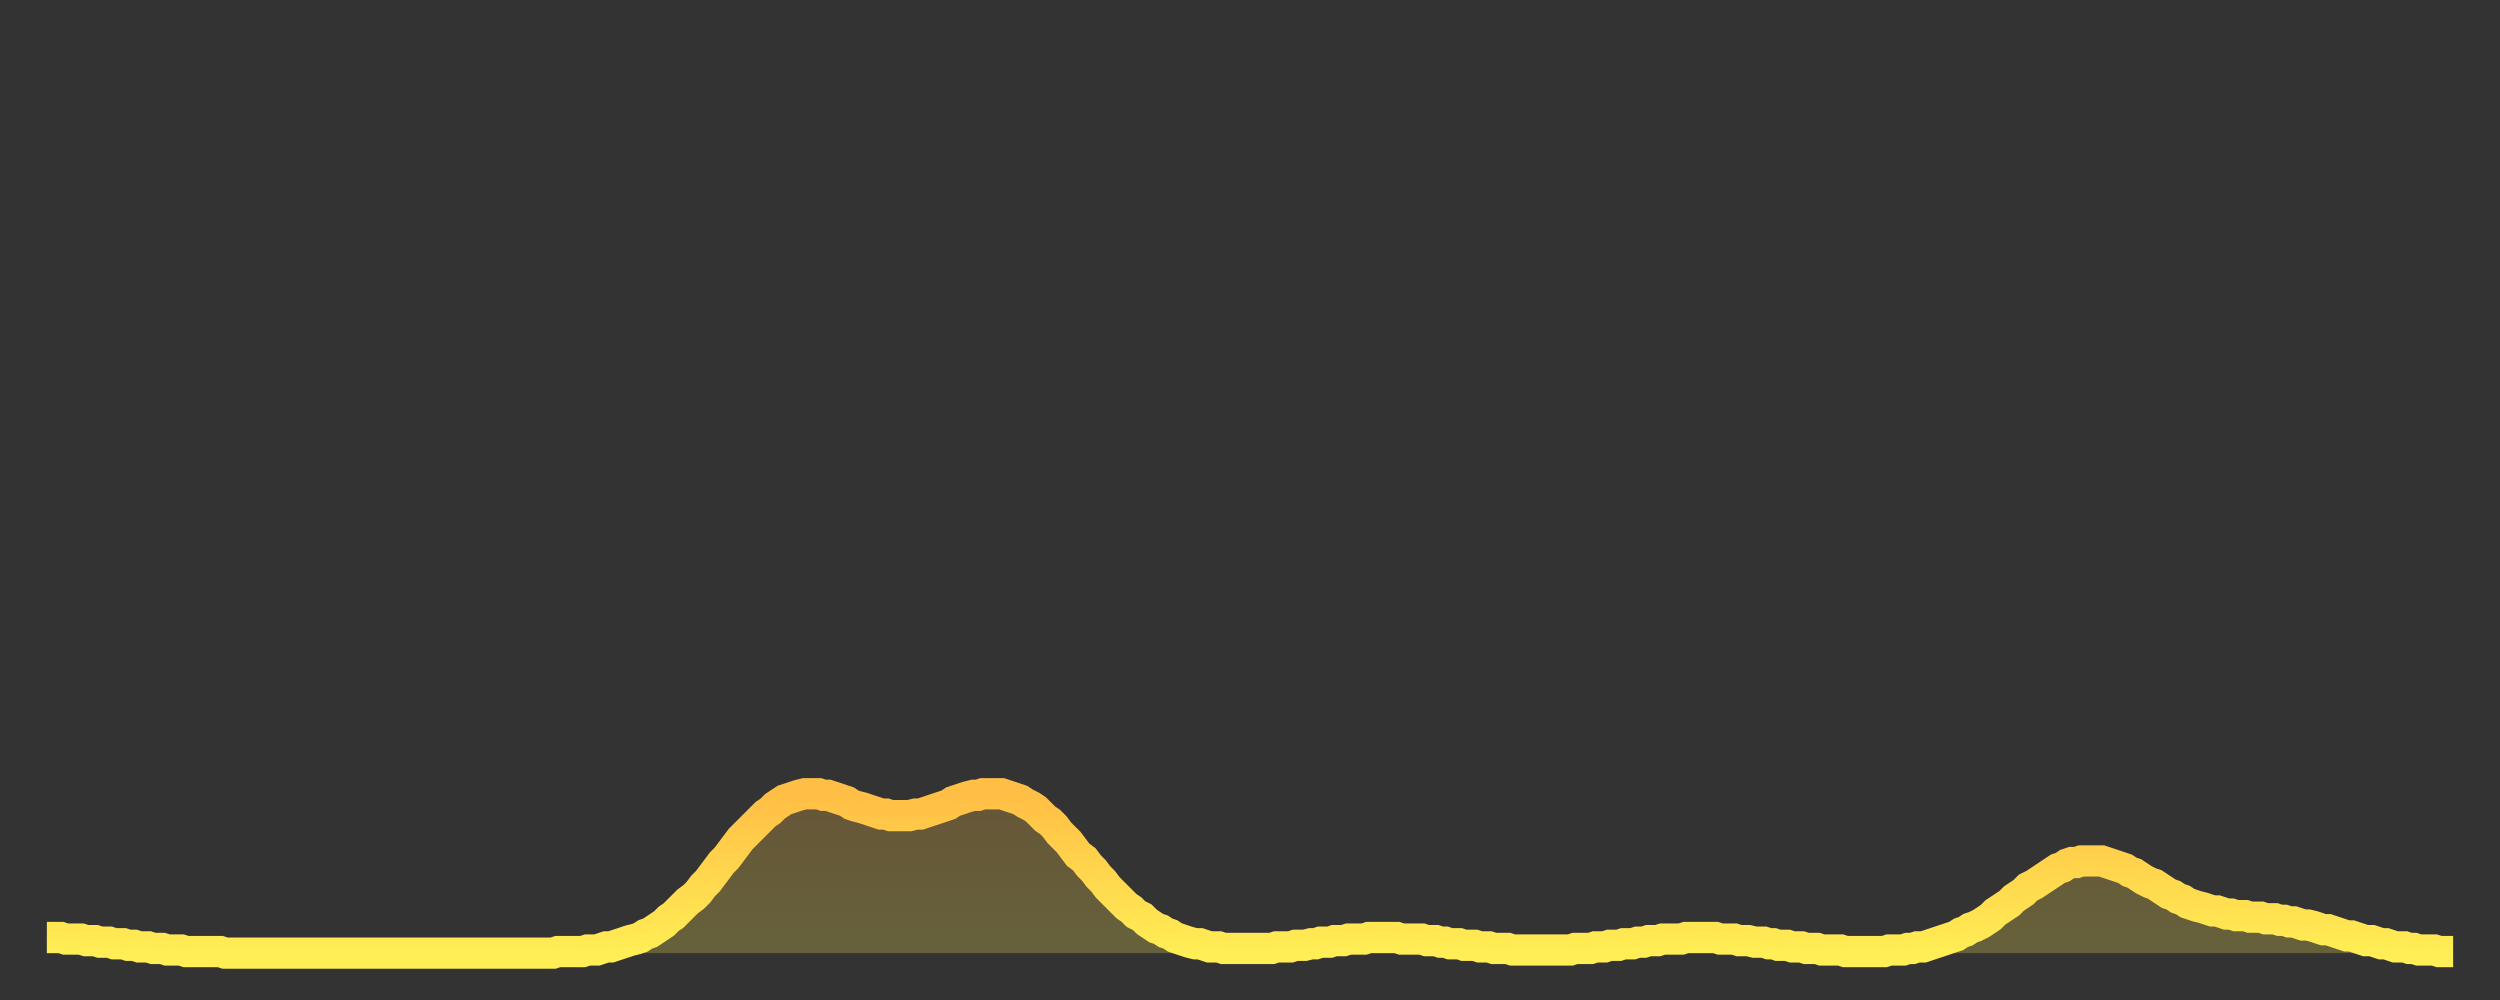
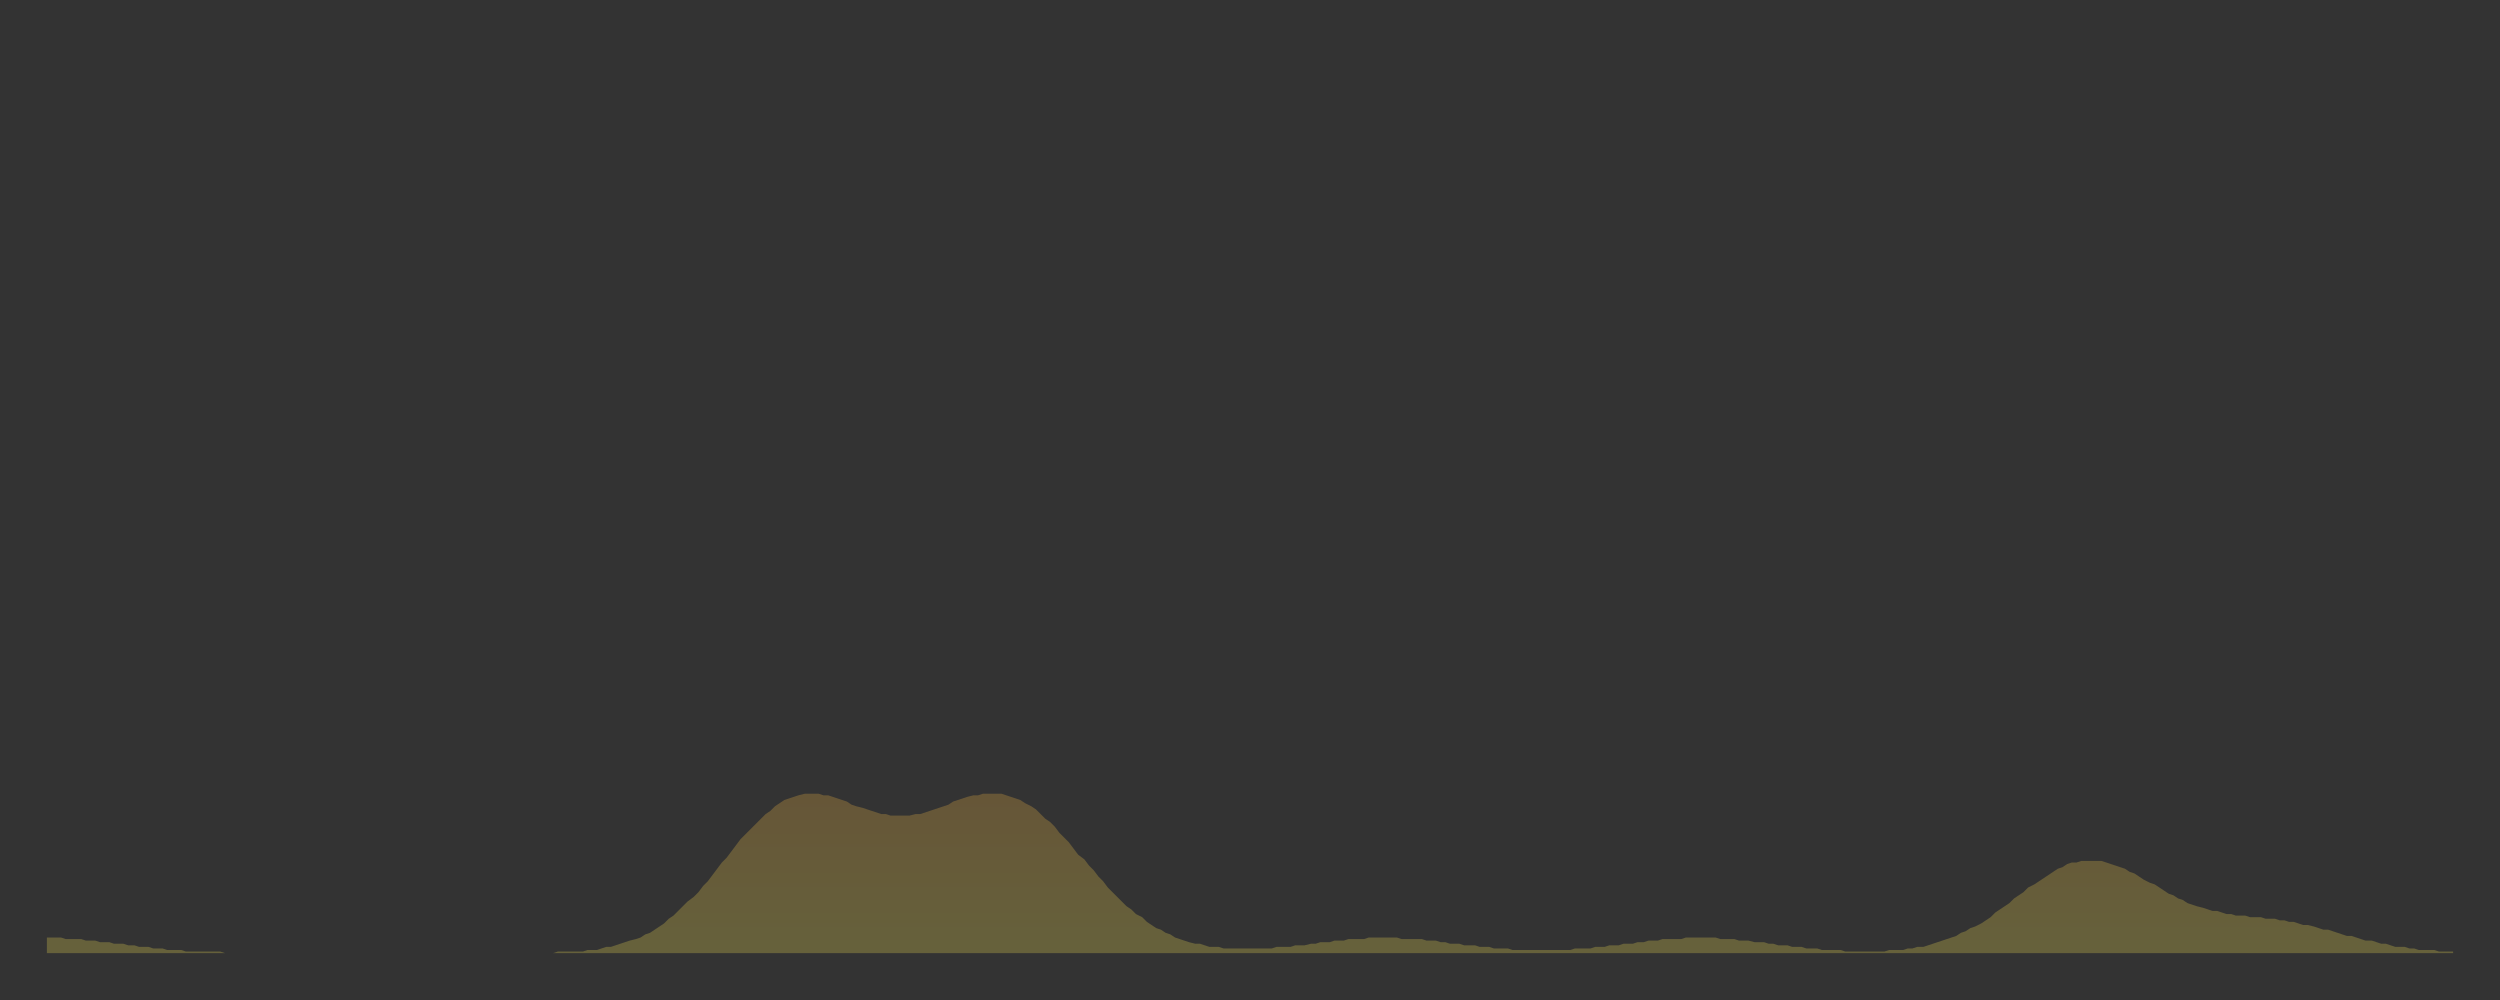
<svg xmlns="http://www.w3.org/2000/svg" baseProfile="full" height="64" version="1.1" width="160">
  <rect width="100%" height="100%" fill="#333333" stroke="none" />
  <defs>
    <linearGradient id="id932430" x1="0" x2="0" y1="0" y2="1">
      <stop offset="0%" stop-color="#ffbe45" />
      <stop offset="50%" stop-color="#ffd64d" />
      <stop offset="100%" stop-color="#ffee55" />
    </linearGradient>
  </defs>
  <g transform="translate(3,3)">
    <g>
-       <path d="M 0.0 57.0 0.3 57.0 0.6 57.0 0.9 57.0 1.2 57.1 1.5 57.1 1.9 57.1 2.2 57.1 2.5 57.2 2.8 57.2 3.1 57.2 3.4 57.3 3.7 57.3 4.0 57.3 4.3 57.4 4.6 57.4 4.9 57.4 5.2 57.5 5.6 57.5 5.9 57.6 6.2 57.6 6.5 57.6 6.8 57.7 7.1 57.7 7.4 57.7 7.7 57.8 8.0 57.8 8.3 57.8 8.6 57.8 8.9 57.9 9.3 57.9 9.6 57.9 9.9 57.9 10.2 57.9 10.5 57.9 10.8 57.9 11.1 57.9 11.4 58.0 11.7 58.0 12.0 58.0 12.3 58.0 12.7 58.0 13.0 58.0 13.3 58.0 13.6 58.0 13.9 58.0 14.2 58.0 14.5 58.0 14.8 58.0 15.1 58.0 15.4 58.0 15.7 58.0 16.0 58.0 16.4 58.0 16.7 58.0 17.0 58.0 17.3 58.0 17.6 58.0 17.9 58.0 18.2 58.0 18.5 58.0 18.8 58.0 19.1 58.0 19.4 58.0 19.8 58.0 20.1 58.0 20.4 58.0 20.7 58.0 21.0 58.0 21.3 58.0 21.6 58.0 21.9 58.0 22.2 58.0 22.5 58.0 22.8 58.0 23.1 58.0 23.5 58.0 23.8 58.0 24.1 58.0 24.4 58.0 24.7 58.0 25.0 58.0 25.3 58.0 25.6 58.0 25.9 58.0 26.2 58.0 26.5 58.0 26.8 58.0 27.2 58.0 27.5 58.0 27.8 58.0 28.1 58.0 28.4 58.0 28.7 58.0 29.0 58.0 29.3 58.0 29.6 58.0 29.9 58.0 30.2 58.0 30.6 58.0 30.9 58.0 31.2 58.0 31.5 58.0 31.8 58.0 32.1 58.0 32.4 58.0 32.7 57.9 33.0 57.9 33.3 57.9 33.6 57.9 33.9 57.9 34.3 57.9 34.6 57.8 34.9 57.8 35.2 57.8 35.5 57.7 35.8 57.6 36.1 57.6 36.4 57.5 36.7 57.4 37.0 57.3 37.3 57.2 37.7 57.1 38.0 57.0 38.3 56.8 38.6 56.7 38.9 56.5 39.2 56.3 39.5 56.1 39.8 55.8 40.1 55.6 40.4 55.3 40.7 55.0 41.0 54.7 41.4 54.4 41.7 54.1 42.0 53.7 42.3 53.4 42.6 53.0 42.9 52.6 43.2 52.2 43.5 51.9 43.8 51.5 44.1 51.1 44.4 50.7 44.7 50.4 45.1 50.0 45.4 49.7 45.7 49.4 46.0 49.1 46.3 48.9 46.6 48.6 46.9 48.4 47.2 48.2 47.5 48.1 47.8 48.0 48.1 47.9 48.5 47.8 48.8 47.8 49.1 47.8 49.4 47.8 49.7 47.9 50.0 47.9 50.3 48.0 50.6 48.1 50.9 48.2 51.2 48.3 51.5 48.5 51.8 48.6 52.2 48.7 52.5 48.8 52.8 48.9 53.1 49.0 53.4 49.1 53.7 49.1 54.0 49.2 54.3 49.2 54.6 49.2 54.9 49.2 55.2 49.2 55.6 49.1 55.9 49.1 56.2 49.0 56.5 48.9 56.8 48.8 57.1 48.7 57.4 48.6 57.7 48.5 58.0 48.3 58.3 48.2 58.6 48.1 58.9 48.0 59.3 47.9 59.6 47.9 59.9 47.8 60.2 47.8 60.5 47.8 60.8 47.8 61.1 47.8 61.4 47.9 61.7 48.0 62.0 48.1 62.3 48.2 62.6 48.4 63.0 48.6 63.3 48.8 63.6 49.1 63.9 49.4 64.2 49.6 64.5 49.9 64.8 50.3 65.1 50.6 65.4 50.9 65.7 51.3 66.0 51.7 66.4 52.0 66.7 52.4 67.0 52.7 67.3 53.1 67.6 53.4 67.9 53.8 68.2 54.1 68.5 54.4 68.8 54.7 69.1 55.0 69.4 55.2 69.7 55.5 70.1 55.7 70.4 56.0 70.7 56.2 71.0 56.4 71.3 56.5 71.6 56.7 71.9 56.8 72.2 57.0 72.5 57.1 72.8 57.2 73.1 57.3 73.5 57.4 73.8 57.4 74.1 57.5 74.4 57.6 74.7 57.6 75.0 57.6 75.3 57.7 75.6 57.7 75.9 57.7 76.2 57.7 76.5 57.7 76.8 57.7 77.2 57.7 77.5 57.7 77.8 57.7 78.1 57.7 78.4 57.7 78.7 57.6 79.0 57.6 79.3 57.6 79.6 57.6 79.9 57.5 80.2 57.5 80.5 57.5 80.9 57.4 81.2 57.4 81.5 57.3 81.8 57.3 82.1 57.3 82.4 57.2 82.7 57.2 83.0 57.2 83.3 57.1 83.6 57.1 83.9 57.1 84.3 57.1 84.6 57.0 84.9 57.0 85.2 57.0 85.5 57.0 85.8 57.0 86.1 57.0 86.4 57.0 86.7 57.1 87.0 57.1 87.3 57.1 87.6 57.1 88.0 57.1 88.3 57.2 88.6 57.2 88.9 57.2 89.2 57.3 89.5 57.3 89.8 57.4 90.1 57.4 90.4 57.4 90.7 57.5 91.0 57.5 91.4 57.5 91.7 57.6 92.0 57.6 92.3 57.6 92.6 57.7 92.9 57.7 93.2 57.7 93.5 57.7 93.8 57.8 94.1 57.8 94.4 57.8 94.7 57.8 95.1 57.8 95.4 57.8 95.7 57.8 96.0 57.8 96.3 57.8 96.6 57.8 96.9 57.8 97.2 57.8 97.5 57.8 97.8 57.7 98.1 57.7 98.4 57.7 98.8 57.7 99.1 57.6 99.4 57.6 99.7 57.6 100.0 57.5 100.3 57.5 100.6 57.5 100.9 57.4 101.2 57.4 101.5 57.4 101.8 57.3 102.2 57.3 102.5 57.2 102.8 57.2 103.1 57.2 103.4 57.1 103.7 57.1 104.0 57.1 104.3 57.1 104.6 57.1 104.9 57.0 105.2 57.0 105.5 57.0 105.9 57.0 106.2 57.0 106.5 57.0 106.8 57.0 107.1 57.1 107.4 57.1 107.7 57.1 108.0 57.1 108.3 57.2 108.6 57.2 108.9 57.2 109.3 57.3 109.6 57.3 109.9 57.3 110.2 57.4 110.5 57.4 110.8 57.5 111.1 57.5 111.4 57.5 111.7 57.6 112.0 57.6 112.3 57.6 112.6 57.7 113.0 57.7 113.3 57.7 113.6 57.8 113.9 57.8 114.2 57.8 114.5 57.8 114.8 57.8 115.1 57.9 115.4 57.9 115.7 57.9 116.0 57.9 116.3 57.9 116.7 57.9 117.0 57.9 117.3 57.9 117.6 57.9 117.9 57.8 118.2 57.8 118.5 57.8 118.8 57.8 119.1 57.7 119.4 57.7 119.7 57.6 120.1 57.6 120.4 57.5 120.7 57.4 121.0 57.3 121.3 57.2 121.6 57.1 121.9 57.0 122.2 56.9 122.5 56.7 122.8 56.6 123.1 56.4 123.4 56.3 123.8 56.1 124.1 55.9 124.4 55.7 124.7 55.4 125.0 55.2 125.3 55.0 125.6 54.8 125.9 54.5 126.2 54.3 126.5 54.1 126.8 53.8 127.2 53.6 127.5 53.4 127.8 53.2 128.1 53.0 128.4 52.8 128.7 52.6 129.0 52.5 129.3 52.3 129.6 52.2 129.9 52.2 130.2 52.1 130.5 52.1 130.9 52.1 131.2 52.1 131.5 52.1 131.8 52.2 132.1 52.3 132.4 52.4 132.7 52.5 133.0 52.6 133.3 52.8 133.6 52.9 133.9 53.1 134.2 53.3 134.6 53.5 134.9 53.6 135.2 53.8 135.5 54.0 135.8 54.2 136.1 54.3 136.4 54.5 136.7 54.6 137.0 54.8 137.3 54.9 137.6 55.0 138.0 55.1 138.3 55.2 138.6 55.3 138.9 55.3 139.2 55.4 139.5 55.5 139.8 55.5 140.1 55.6 140.4 55.6 140.7 55.6 141.0 55.7 141.3 55.7 141.7 55.7 142.0 55.8 142.3 55.8 142.6 55.8 142.9 55.9 143.2 55.9 143.5 56.0 143.8 56.0 144.1 56.1 144.4 56.2 144.7 56.2 145.1 56.3 145.4 56.4 145.7 56.5 146.0 56.5 146.3 56.6 146.6 56.7 146.9 56.8 147.2 56.9 147.5 56.9 147.8 57.0 148.1 57.1 148.4 57.2 148.8 57.2 149.1 57.3 149.4 57.4 149.7 57.4 150.0 57.5 150.3 57.6 150.6 57.6 150.9 57.6 151.2 57.7 151.5 57.7 151.8 57.8 152.1 57.8 152.5 57.8 152.8 57.8 153.1 57.9 153.4 57.9 153.7 57.9 154.0 57.9" fill="none" id="graph-curve" opacity="1" stroke="url(#id932430)" stroke-width="2" />
      <path d="M 0 58 L 0.0 57.0 0.3 57.0 0.6 57.0 0.9 57.0 1.2 57.1 1.5 57.1 1.9 57.1 2.2 57.1 2.5 57.2 2.8 57.2 3.1 57.2 3.4 57.3 3.7 57.3 4.0 57.3 4.3 57.4 4.6 57.4 4.9 57.4 5.2 57.5 5.6 57.5 5.9 57.6 6.2 57.6 6.5 57.6 6.8 57.7 7.1 57.7 7.4 57.7 7.7 57.8 8.0 57.8 8.3 57.8 8.6 57.8 8.9 57.9 9.3 57.9 9.6 57.9 9.9 57.9 10.2 57.9 10.5 57.9 10.8 57.9 11.1 57.9 11.4 58.0 11.7 58.0 12.0 58.0 12.3 58.0 12.7 58.0 13.0 58.0 13.3 58.0 13.6 58.0 13.9 58.0 14.2 58.0 14.5 58.0 14.8 58.0 15.1 58.0 15.4 58.0 15.7 58.0 16.0 58.0 16.4 58.0 16.7 58.0 17.0 58.0 17.3 58.0 17.6 58.0 17.9 58.0 18.2 58.0 18.5 58.0 18.8 58.0 19.1 58.0 19.4 58.0 19.8 58.0 20.1 58.0 20.4 58.0 20.7 58.0 21.0 58.0 21.3 58.0 21.6 58.0 21.9 58.0 22.2 58.0 22.5 58.0 22.8 58.0 23.1 58.0 23.5 58.0 23.8 58.0 24.1 58.0 24.4 58.0 24.7 58.0 25.0 58.0 25.3 58.0 25.6 58.0 25.9 58.0 26.2 58.0 26.5 58.0 26.8 58.0 27.2 58.0 27.5 58.0 27.8 58.0 28.1 58.0 28.4 58.0 28.7 58.0 29.0 58.0 29.3 58.0 29.6 58.0 29.9 58.0 30.2 58.0 30.6 58.0 30.9 58.0 31.2 58.0 31.5 58.0 31.8 58.0 32.1 58.0 32.4 58.0 32.7 57.9 33.0 57.9 33.3 57.9 33.6 57.9 33.9 57.9 34.3 57.9 34.6 57.8 34.9 57.8 35.2 57.8 35.5 57.7 35.8 57.6 36.1 57.6 36.4 57.5 36.7 57.4 37.0 57.3 37.3 57.2 37.7 57.1 38.0 57.0 38.3 56.8 38.6 56.7 38.9 56.5 39.2 56.3 39.5 56.1 39.8 55.8 40.1 55.6 40.4 55.3 40.7 55.0 41.0 54.7 41.4 54.4 41.7 54.1 42.0 53.7 42.3 53.4 42.6 53.0 42.9 52.6 43.2 52.2 43.5 51.9 43.8 51.5 44.1 51.1 44.4 50.7 44.7 50.4 45.1 50.0 45.4 49.7 45.7 49.4 46.0 49.1 46.3 48.9 46.6 48.6 46.9 48.4 47.2 48.2 47.5 48.1 47.8 48.0 48.1 47.9 48.5 47.8 48.8 47.8 49.1 47.8 49.4 47.8 49.7 47.9 50.0 47.9 50.3 48.0 50.6 48.1 50.9 48.2 51.2 48.3 51.5 48.5 51.8 48.6 52.2 48.7 52.5 48.8 52.8 48.9 53.1 49.0 53.4 49.1 53.7 49.1 54.0 49.2 54.3 49.2 54.6 49.2 54.9 49.2 55.2 49.2 55.6 49.1 55.9 49.1 56.2 49.0 56.5 48.9 56.8 48.8 57.1 48.7 57.4 48.6 57.7 48.5 58.0 48.3 58.3 48.2 58.6 48.1 58.9 48.0 59.3 47.9 59.6 47.9 59.9 47.8 60.2 47.8 60.5 47.8 60.8 47.8 61.1 47.8 61.4 47.9 61.7 48.0 62.0 48.1 62.3 48.2 62.6 48.4 63.0 48.6 63.3 48.8 63.6 49.1 63.9 49.4 64.2 49.6 64.5 49.9 64.8 50.3 65.1 50.6 65.4 50.9 65.7 51.3 66.0 51.7 66.4 52.0 66.7 52.4 67.0 52.7 67.3 53.1 67.6 53.4 67.9 53.8 68.2 54.1 68.5 54.4 68.8 54.7 69.1 55.0 69.4 55.2 69.7 55.5 70.1 55.7 70.4 56.0 70.7 56.2 71.0 56.4 71.3 56.5 71.6 56.7 71.9 56.8 72.2 57.0 72.5 57.1 72.8 57.2 73.1 57.3 73.5 57.4 73.8 57.4 74.1 57.5 74.4 57.6 74.7 57.6 75.0 57.6 75.3 57.7 75.6 57.7 75.9 57.7 76.2 57.7 76.5 57.7 76.8 57.7 77.2 57.7 77.5 57.7 77.8 57.7 78.1 57.7 78.4 57.7 78.7 57.6 79.0 57.6 79.3 57.6 79.6 57.6 79.9 57.5 80.2 57.5 80.5 57.5 80.9 57.4 81.2 57.4 81.5 57.3 81.8 57.3 82.1 57.3 82.4 57.2 82.7 57.2 83.0 57.2 83.3 57.1 83.6 57.1 83.9 57.1 84.3 57.1 84.6 57.0 84.9 57.0 85.2 57.0 85.5 57.0 85.8 57.0 86.1 57.0 86.4 57.0 86.7 57.1 87.0 57.1 87.3 57.1 87.6 57.1 88.0 57.1 88.3 57.2 88.6 57.2 88.9 57.2 89.2 57.3 89.5 57.3 89.8 57.4 90.1 57.4 90.4 57.4 90.7 57.5 91.0 57.5 91.4 57.5 91.7 57.6 92.0 57.6 92.3 57.6 92.6 57.7 92.9 57.7 93.2 57.7 93.5 57.7 93.8 57.8 94.1 57.8 94.4 57.8 94.7 57.8 95.1 57.8 95.4 57.8 95.7 57.8 96.0 57.8 96.3 57.8 96.6 57.8 96.9 57.8 97.2 57.8 97.5 57.8 97.8 57.7 98.1 57.7 98.4 57.7 98.8 57.7 99.1 57.6 99.4 57.6 99.7 57.6 100.0 57.5 100.3 57.5 100.6 57.5 100.9 57.4 101.2 57.4 101.5 57.4 101.8 57.3 102.2 57.3 102.5 57.2 102.8 57.2 103.1 57.2 103.4 57.1 103.7 57.1 104.0 57.1 104.3 57.1 104.6 57.1 104.9 57.0 105.2 57.0 105.5 57.0 105.9 57.0 106.2 57.0 106.5 57.0 106.8 57.0 107.1 57.1 107.4 57.1 107.7 57.1 108.0 57.1 108.3 57.2 108.6 57.2 108.9 57.2 109.3 57.3 109.6 57.3 109.9 57.3 110.2 57.4 110.5 57.4 110.8 57.5 111.1 57.5 111.4 57.5 111.7 57.6 112.0 57.6 112.3 57.6 112.6 57.7 113.0 57.7 113.3 57.7 113.6 57.8 113.9 57.8 114.2 57.8 114.5 57.8 114.8 57.8 115.1 57.9 115.4 57.9 115.7 57.9 116.0 57.9 116.3 57.9 116.7 57.9 117.0 57.9 117.3 57.9 117.6 57.9 117.9 57.8 118.2 57.8 118.5 57.8 118.8 57.8 119.1 57.7 119.4 57.7 119.7 57.6 120.1 57.6 120.4 57.5 120.7 57.4 121.0 57.3 121.3 57.2 121.6 57.1 121.9 57.0 122.2 56.9 122.5 56.7 122.8 56.6 123.1 56.4 123.4 56.3 123.8 56.1 124.1 55.9 124.4 55.7 124.7 55.4 125.0 55.2 125.3 55.0 125.6 54.8 125.9 54.5 126.2 54.3 126.5 54.1 126.8 53.8 127.2 53.6 127.5 53.4 127.8 53.2 128.1 53.0 128.4 52.8 128.7 52.6 129.0 52.5 129.3 52.3 129.6 52.2 129.9 52.2 130.2 52.1 130.5 52.1 130.9 52.1 131.2 52.1 131.5 52.1 131.8 52.2 132.1 52.3 132.4 52.4 132.7 52.5 133.0 52.6 133.3 52.8 133.6 52.9 133.9 53.1 134.2 53.3 134.6 53.5 134.9 53.6 135.2 53.8 135.5 54.0 135.8 54.2 136.1 54.3 136.4 54.5 136.7 54.6 137.0 54.8 137.3 54.9 137.6 55.0 138.0 55.1 138.3 55.2 138.6 55.3 138.9 55.3 139.2 55.4 139.5 55.5 139.8 55.5 140.1 55.6 140.4 55.6 140.7 55.6 141.0 55.7 141.3 55.7 141.7 55.7 142.0 55.8 142.3 55.8 142.6 55.8 142.9 55.9 143.2 55.9 143.5 56.0 143.8 56.0 144.1 56.1 144.4 56.2 144.7 56.2 145.1 56.3 145.4 56.4 145.7 56.5 146.0 56.5 146.3 56.6 146.6 56.7 146.9 56.8 147.2 56.9 147.5 56.9 147.8 57.0 148.1 57.1 148.4 57.2 148.8 57.2 149.1 57.3 149.4 57.4 149.7 57.4 150.0 57.5 150.3 57.6 150.6 57.6 150.9 57.6 151.2 57.7 151.5 57.7 151.8 57.8 152.1 57.8 152.5 57.8 152.8 57.8 153.1 57.9 153.4 57.9 153.7 57.9 154.0 57.9 154 58" fill="url(#id932430)" fill-opacity=".25" id="graph-shadow" />
    </g>
  </g>
</svg>